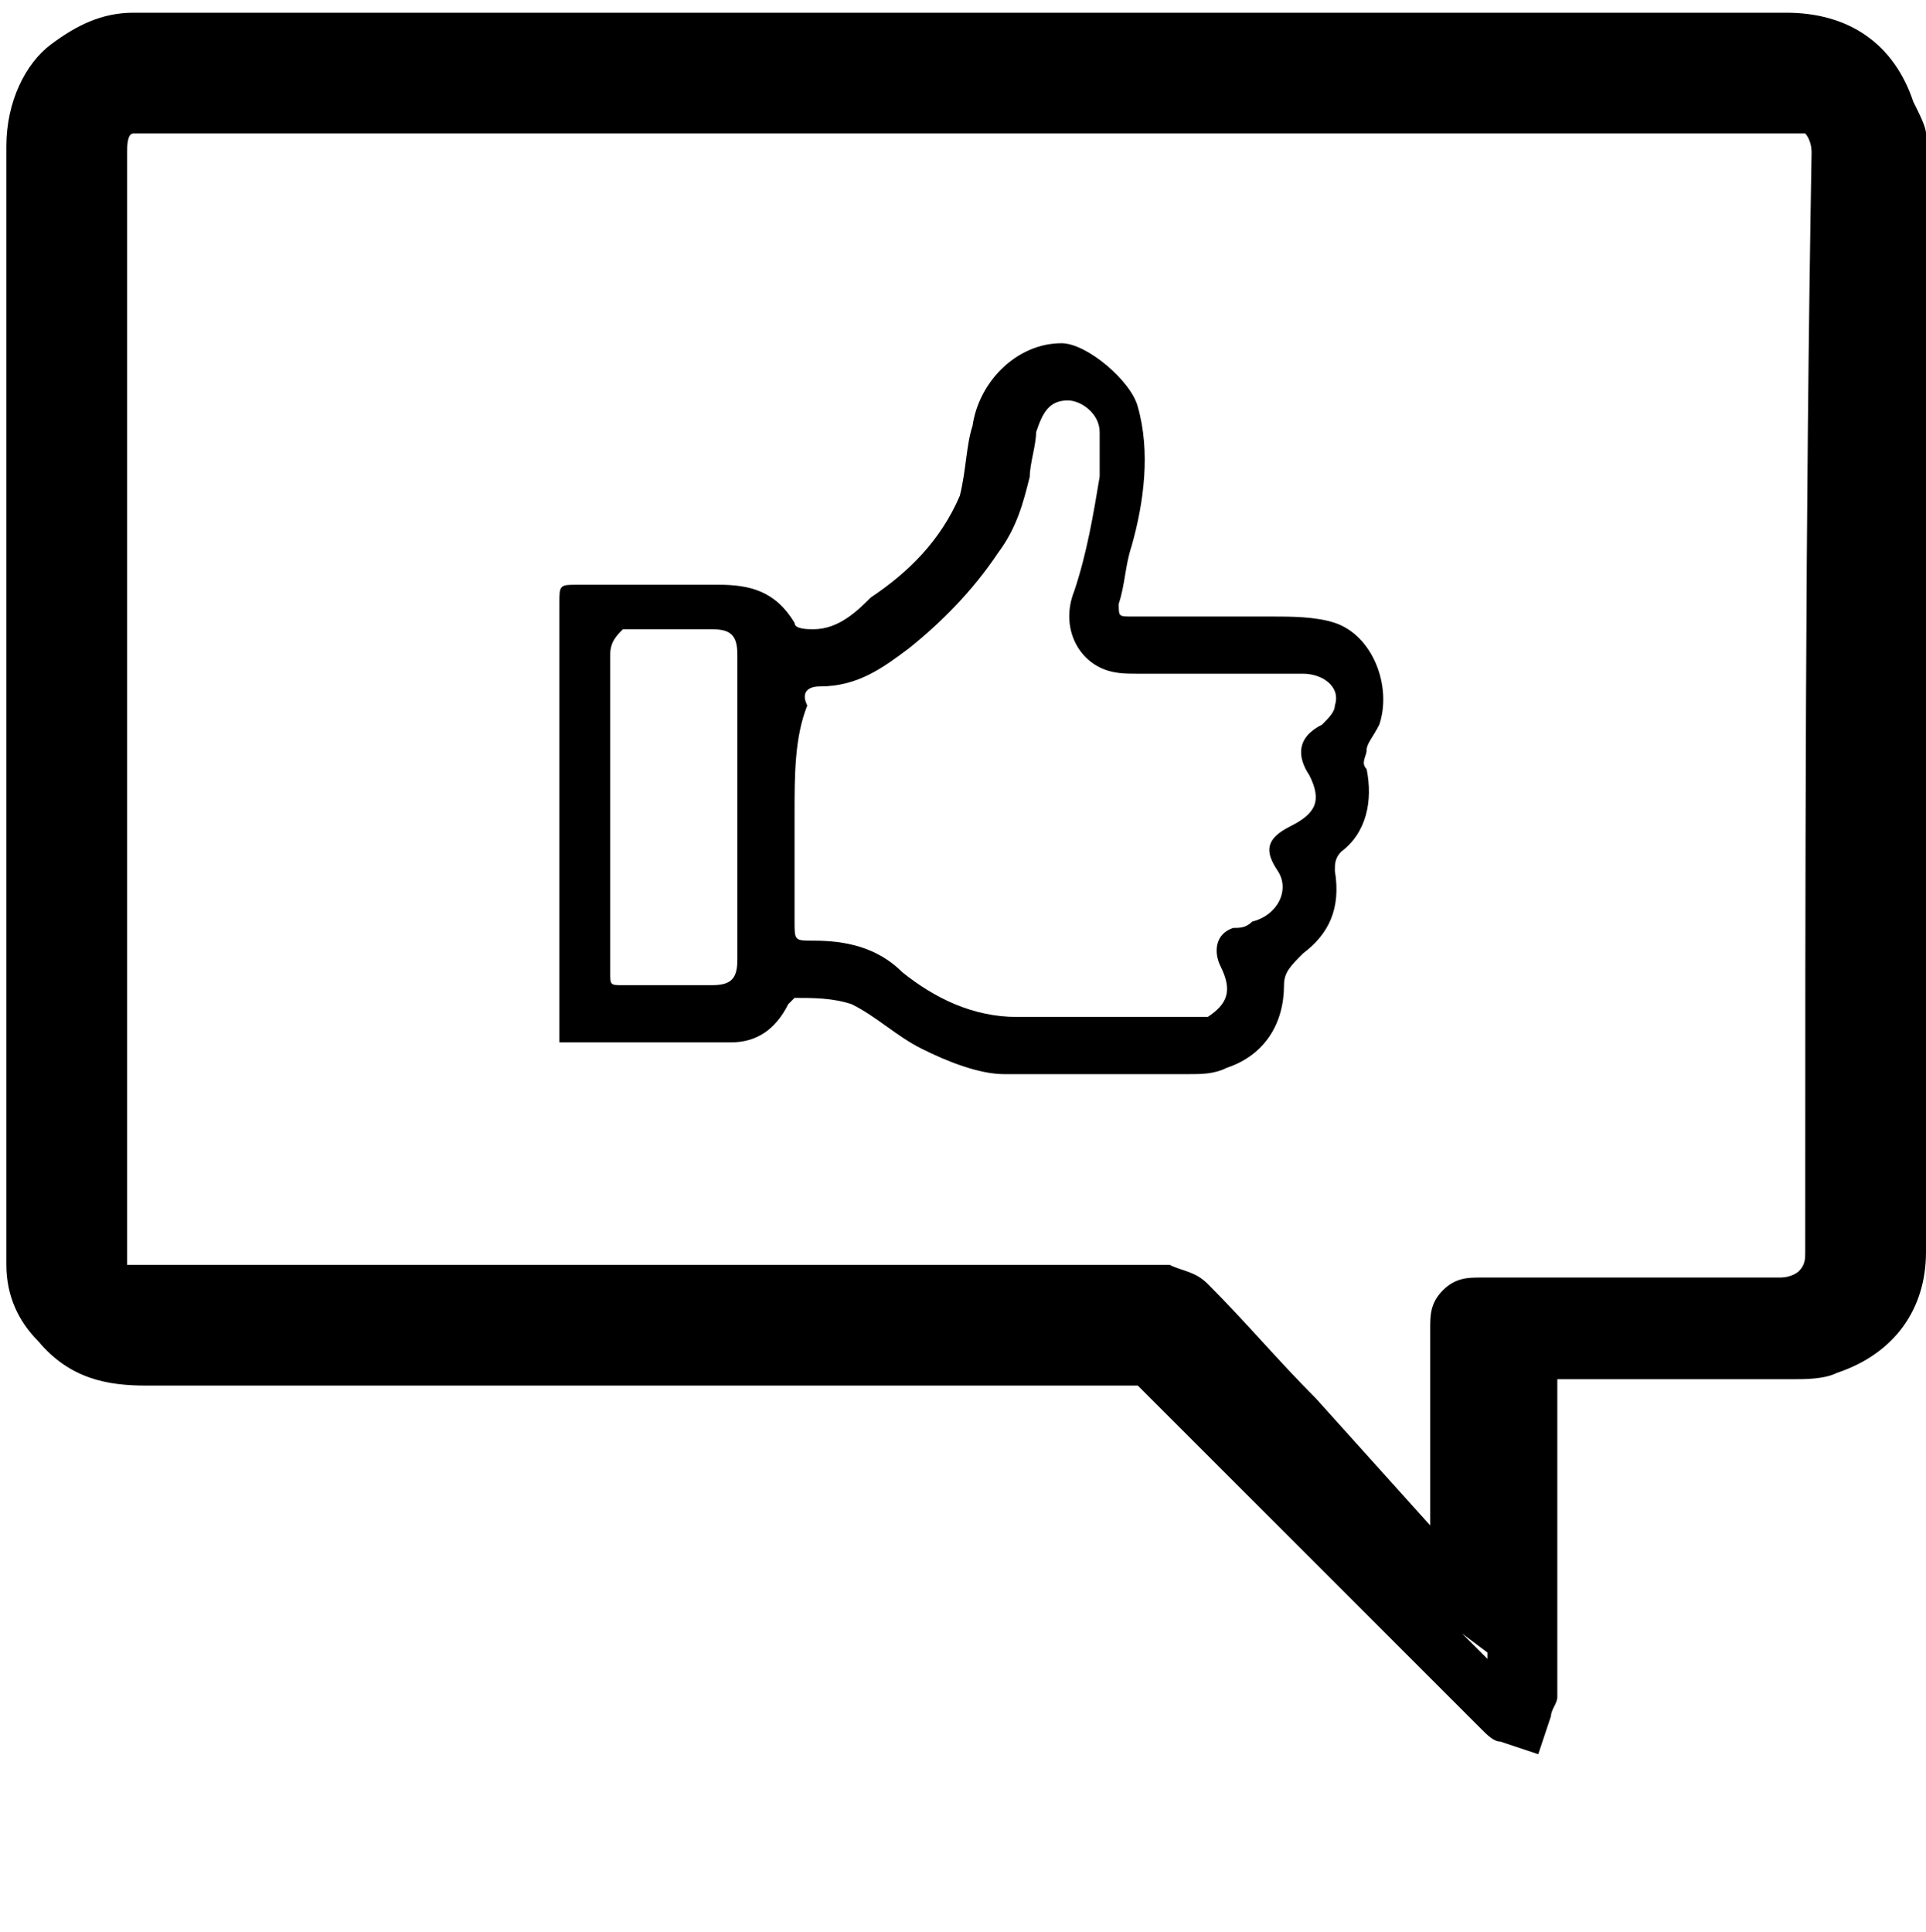
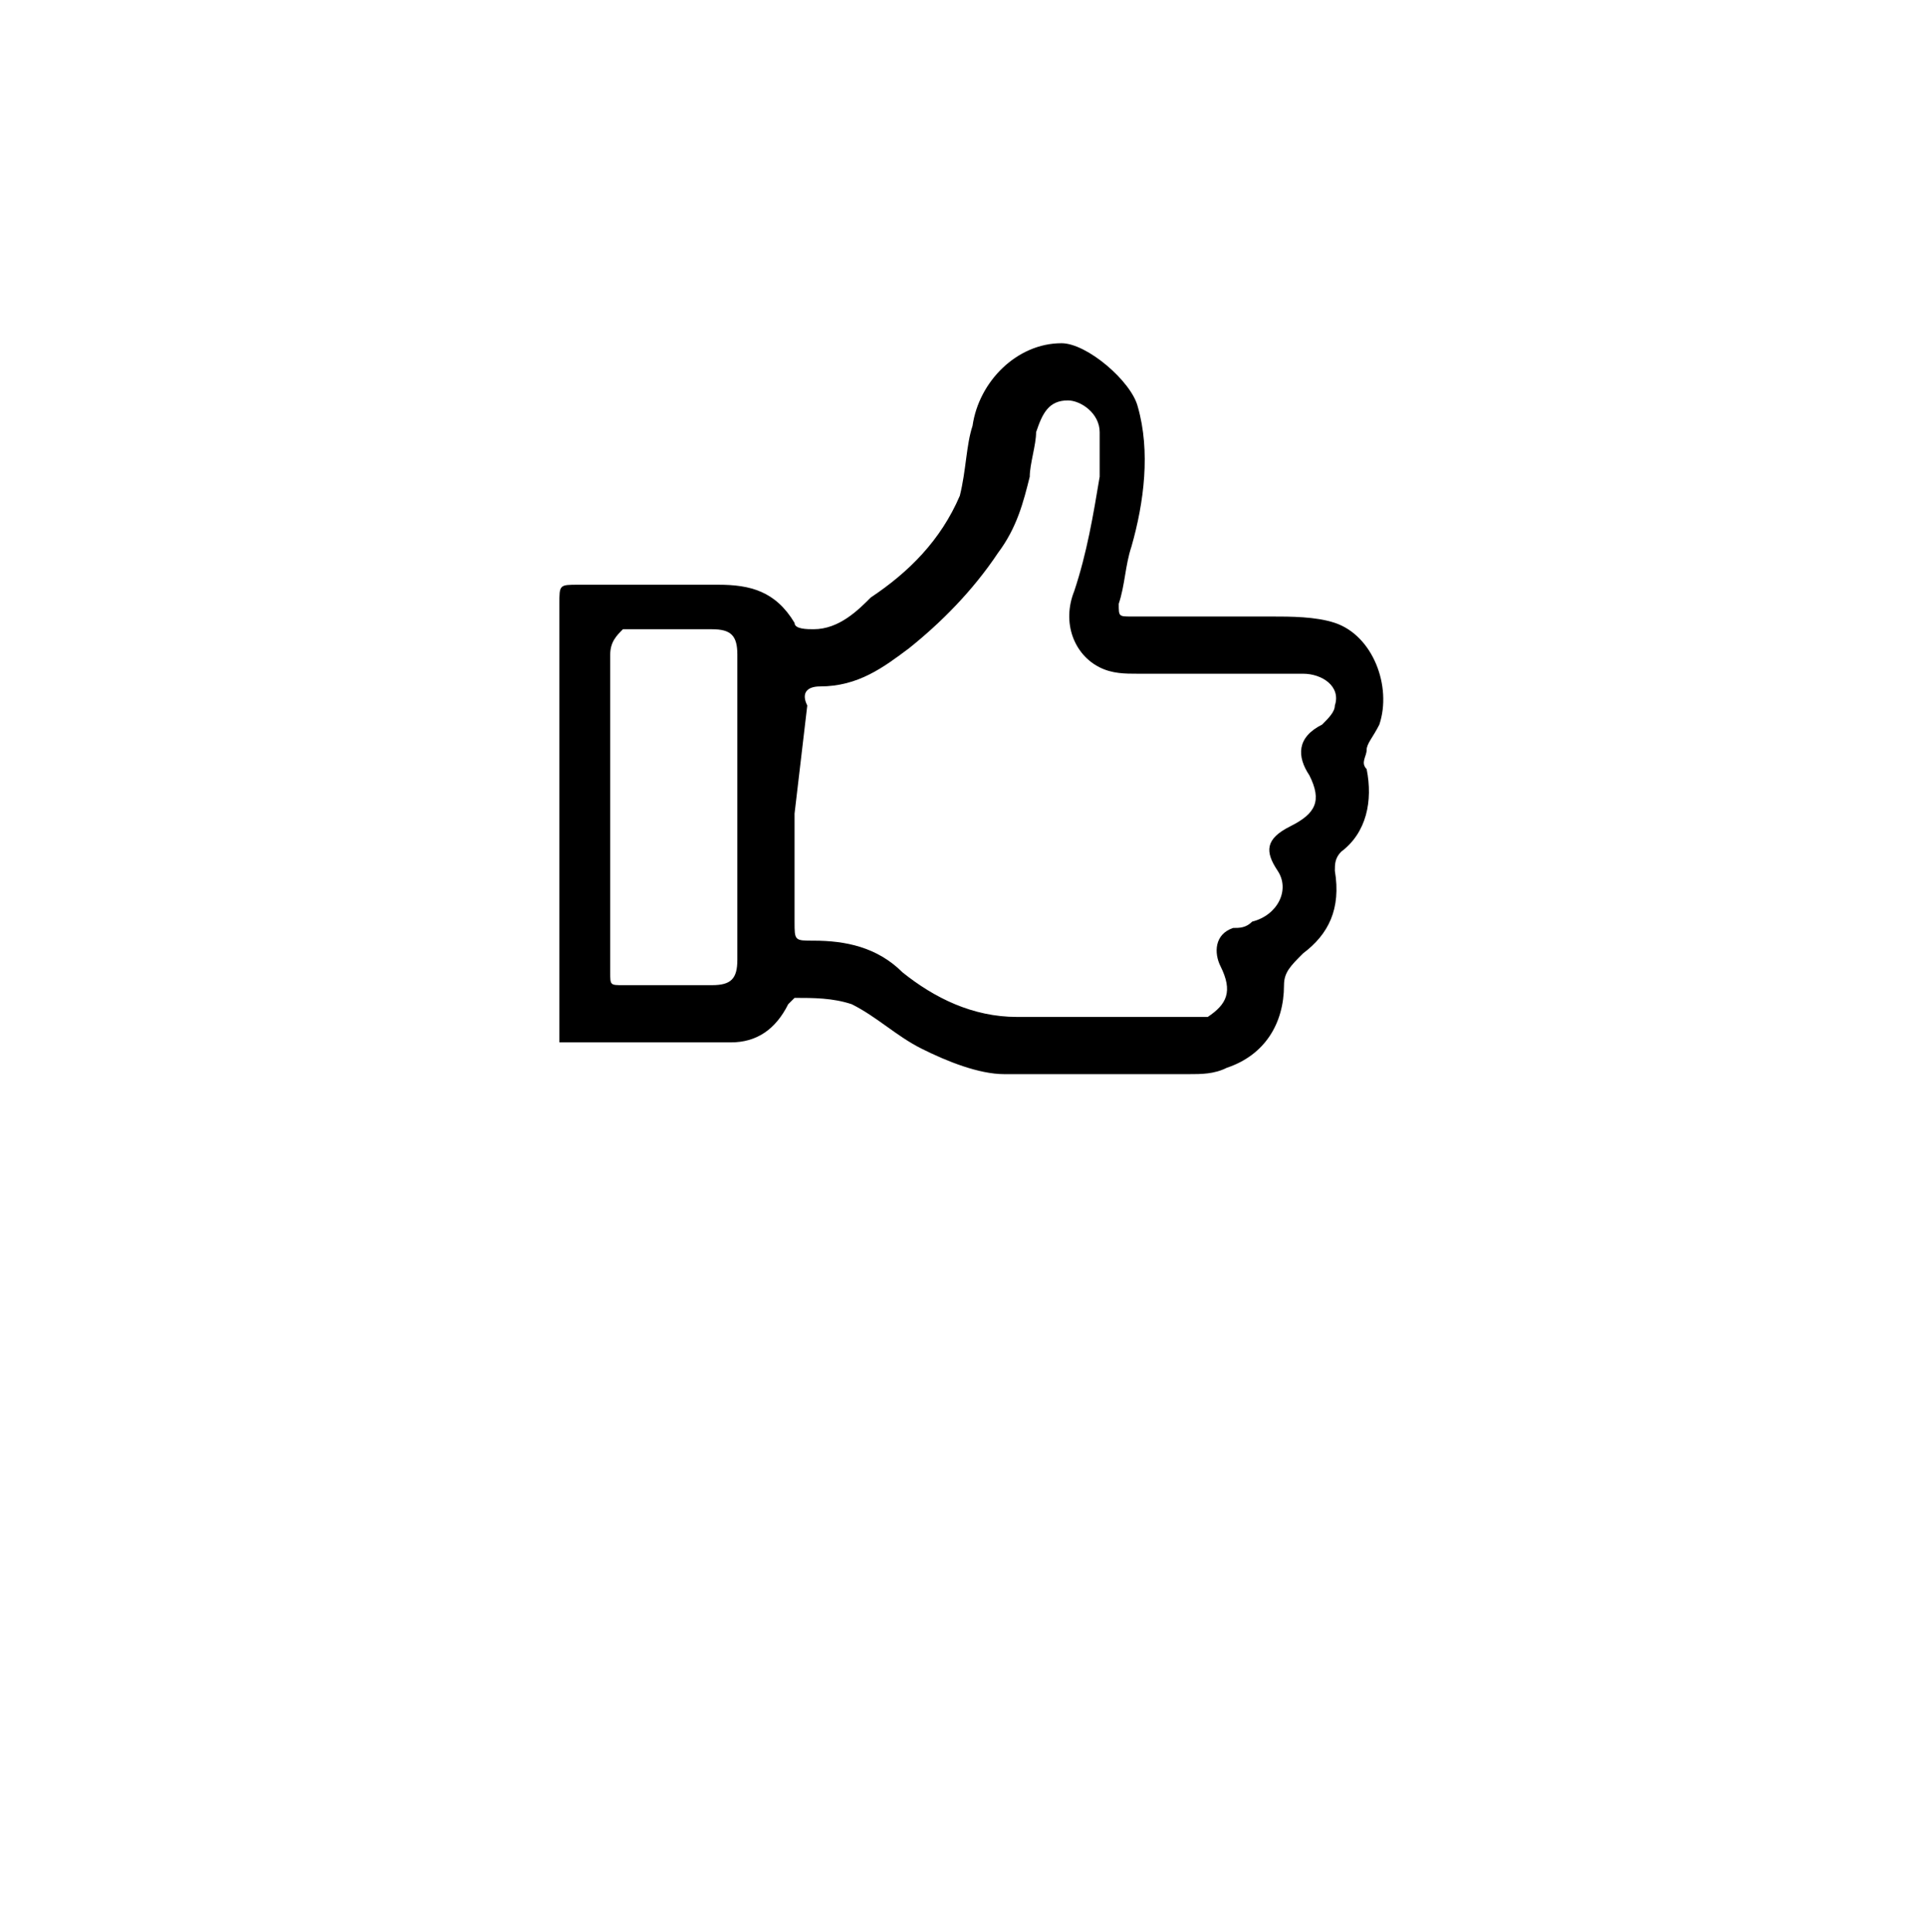
<svg xmlns="http://www.w3.org/2000/svg" version="1.1" id="Kudos" x="0px" y="0px" viewBox="0 0 30.3 30.4" style="enable-background:new 0 0 30.3 30.4;" xml:space="preserve">
-   <path d="M30.1,1.6c-0.3-0.9-1-1.4-2-1.4h-26c-0.5,0-0.9,0.2-1.3,0.5C0.4,1,0.1,1.6,0.1,2.3v13.9v3.7c0,0.5,0.2,0.9,0.5,1.2  c0.5,0.6,1.1,0.7,1.7,0.7h14.9c0.2,0,0.4,0,0.6,0h0.1c0.1,0.1,0.2,0.2,0.3,0.3l2.6,2.6c0.8,0.8,1.7,1.7,2.5,2.5  c0.1,0.1,0.2,0.2,0.3,0.2l0.6,0.2l0.2-0.6c0-0.1,0.1-0.2,0.1-0.3c0-1.7,0-3.3,0-5c1.2,0,2.5,0,3.7,0c0.2,0,0.5,0,0.7-0.1  c0.9-0.3,1.4-1,1.4-1.9c0-5.9,0-11.7,0-17.6C30.3,2,30.2,1.8,30.1,1.6z M23.4,26.1c-0.1-0.1-0.2-0.2-0.4-0.4l0.4,0.3V26.1z   M23.7,21.1C23.6,21.1,23.6,21.1,23.7,21.1L23.7,21.1L23.7,21.1C23.7,21,23.7,21,23.7,21.1z M28.4,19.7c0,0.1,0,0.2-0.1,0.3  c0,0-0.1,0.1-0.3,0.1c-0.9,0-1.8,0-2.7,0c-0.7,0-1.3,0-2,0c-0.2,0-0.4,0-0.6,0.2s-0.2,0.4-0.2,0.6c0,1,0,2,0,2.9V24l-1.8-2  c-0.6-0.6-1.1-1.2-1.7-1.8c-0.2-0.2-0.4-0.2-0.6-0.3c-0.1,0-0.2,0-0.2,0s-0.1,0-0.2,0H2.4c-0.3,0-0.4,0-0.4,0s0-0.1,0-0.4V9.4v-7  c0-0.1,0-0.3,0.1-0.3h5.1c7,0,14,0,21,0c0.2,0,0.2,0,0.2,0s0.1,0.1,0.1,0.3C28.4,8.1,28.4,13.9,28.4,19.7z" />
-   <path d="M8.8,16.4c0-0.1,0-0.2,0-0.3c0-2.2,0-4.4,0-6.6c0-0.3,0-0.3,0.3-0.3c0.7,0,1.5,0,2.2,0c0.5,0,0.9,0.1,1.2,0.6  c0,0.1,0.2,0.1,0.3,0.1c0.4,0,0.7-0.3,0.9-0.5c0.6-0.4,1.1-0.9,1.4-1.6c0.1-0.4,0.1-0.8,0.2-1.1C15.4,6,16,5.4,16.7,5.4  c0.4,0,1.1,0.6,1.2,1c0.2,0.7,0.1,1.5-0.1,2.2c-0.1,0.3-0.1,0.6-0.2,0.9c0,0.2,0,0.2,0.2,0.2c0.7,0,1.5,0,2.2,0c0.3,0,0.7,0,1,0.1  c0.6,0.2,0.9,1,0.7,1.6c-0.1,0.2-0.2,0.3-0.2,0.4c0,0.1-0.1,0.2,0,0.3c0.1,0.5,0,1-0.4,1.3C21,13.5,21,13.6,21,13.7  c0.1,0.6-0.1,1-0.5,1.3c-0.2,0.2-0.3,0.3-0.3,0.5c0,0.6-0.3,1.1-0.9,1.3c-0.2,0.1-0.4,0.1-0.6,0.1c-1,0-1.9,0-2.9,0  c-0.4,0-0.9-0.2-1.3-0.4c-0.4-0.2-0.7-0.5-1.1-0.7c-0.3-0.1-0.6-0.1-0.9-0.1l-0.1,0.1c-0.2,0.4-0.5,0.6-0.9,0.6  C10.6,16.4,9.7,16.4,8.8,16.4z M12.5,12.8c0,0.6,0,1.1,0,1.7c0,0.3,0,0.3,0.3,0.3c0.5,0,1,0.1,1.4,0.5c0.5,0.4,1.1,0.7,1.8,0.7  c0.9,0,1.8,0,2.7,0c0.1,0,0.2,0,0.3,0c0.3-0.2,0.4-0.4,0.2-0.8c-0.1-0.2-0.1-0.5,0.2-0.6c0.1,0,0.2,0,0.3-0.1  c0.4-0.1,0.6-0.5,0.4-0.8s-0.2-0.5,0.2-0.7c0.4-0.2,0.5-0.4,0.3-0.8c-0.2-0.3-0.2-0.6,0.2-0.8c0.1-0.1,0.2-0.2,0.2-0.3  c0.1-0.3-0.2-0.5-0.5-0.5c-0.9,0-1.7,0-2.6,0c-0.2,0-0.4,0-0.6-0.1c-0.4-0.2-0.6-0.7-0.4-1.2c0.2-0.6,0.3-1.2,0.4-1.8  c0-0.2,0-0.5,0-0.7c0-0.3-0.3-0.5-0.5-0.5c-0.3,0-0.4,0.2-0.5,0.5c0,0.2-0.1,0.5-0.1,0.7c-0.1,0.4-0.2,0.8-0.5,1.2  c-0.4,0.6-0.9,1.1-1.4,1.5c-0.4,0.3-0.8,0.6-1.4,0.6c-0.2,0-0.3,0.1-0.2,0.3C12.5,11.6,12.5,12.2,12.5,12.8z M9.6,12.8  c0,0.8,0,1.7,0,2.5c0,0.2,0,0.2,0.2,0.2c0.5,0,0.9,0,1.4,0c0.3,0,0.4-0.1,0.4-0.4c0-1.6,0-3.2,0-4.8c0-0.3-0.1-0.4-0.4-0.4  c-0.5,0-0.9,0-1.4,0c-0.1,0.1-0.2,0.2-0.2,0.4C9.6,11.1,9.6,12,9.6,12.8z" />
+   <path d="M8.8,16.4c0-0.1,0-0.2,0-0.3c0-2.2,0-4.4,0-6.6c0-0.3,0-0.3,0.3-0.3c0.7,0,1.5,0,2.2,0c0.5,0,0.9,0.1,1.2,0.6  c0,0.1,0.2,0.1,0.3,0.1c0.4,0,0.7-0.3,0.9-0.5c0.6-0.4,1.1-0.9,1.4-1.6c0.1-0.4,0.1-0.8,0.2-1.1C15.4,6,16,5.4,16.7,5.4  c0.4,0,1.1,0.6,1.2,1c0.2,0.7,0.1,1.5-0.1,2.2c-0.1,0.3-0.1,0.6-0.2,0.9c0,0.2,0,0.2,0.2,0.2c0.7,0,1.5,0,2.2,0c0.3,0,0.7,0,1,0.1  c0.6,0.2,0.9,1,0.7,1.6c-0.1,0.2-0.2,0.3-0.2,0.4c0,0.1-0.1,0.2,0,0.3c0.1,0.5,0,1-0.4,1.3C21,13.5,21,13.6,21,13.7  c0.1,0.6-0.1,1-0.5,1.3c-0.2,0.2-0.3,0.3-0.3,0.5c0,0.6-0.3,1.1-0.9,1.3c-0.2,0.1-0.4,0.1-0.6,0.1c-1,0-1.9,0-2.9,0  c-0.4,0-0.9-0.2-1.3-0.4c-0.4-0.2-0.7-0.5-1.1-0.7c-0.3-0.1-0.6-0.1-0.9-0.1l-0.1,0.1c-0.2,0.4-0.5,0.6-0.9,0.6  C10.6,16.4,9.7,16.4,8.8,16.4z M12.5,12.8c0,0.6,0,1.1,0,1.7c0,0.3,0,0.3,0.3,0.3c0.5,0,1,0.1,1.4,0.5c0.5,0.4,1.1,0.7,1.8,0.7  c0.9,0,1.8,0,2.7,0c0.1,0,0.2,0,0.3,0c0.3-0.2,0.4-0.4,0.2-0.8c-0.1-0.2-0.1-0.5,0.2-0.6c0.1,0,0.2,0,0.3-0.1  c0.4-0.1,0.6-0.5,0.4-0.8s-0.2-0.5,0.2-0.7c0.4-0.2,0.5-0.4,0.3-0.8c-0.2-0.3-0.2-0.6,0.2-0.8c0.1-0.1,0.2-0.2,0.2-0.3  c0.1-0.3-0.2-0.5-0.5-0.5c-0.9,0-1.7,0-2.6,0c-0.2,0-0.4,0-0.6-0.1c-0.4-0.2-0.6-0.7-0.4-1.2c0.2-0.6,0.3-1.2,0.4-1.8  c0-0.2,0-0.5,0-0.7c0-0.3-0.3-0.5-0.5-0.5c-0.3,0-0.4,0.2-0.5,0.5c0,0.2-0.1,0.5-0.1,0.7c-0.1,0.4-0.2,0.8-0.5,1.2  c-0.4,0.6-0.9,1.1-1.4,1.5c-0.4,0.3-0.8,0.6-1.4,0.6c-0.2,0-0.3,0.1-0.2,0.3z M9.6,12.8  c0,0.8,0,1.7,0,2.5c0,0.2,0,0.2,0.2,0.2c0.5,0,0.9,0,1.4,0c0.3,0,0.4-0.1,0.4-0.4c0-1.6,0-3.2,0-4.8c0-0.3-0.1-0.4-0.4-0.4  c-0.5,0-0.9,0-1.4,0c-0.1,0.1-0.2,0.2-0.2,0.4C9.6,11.1,9.6,12,9.6,12.8z" />
</svg>